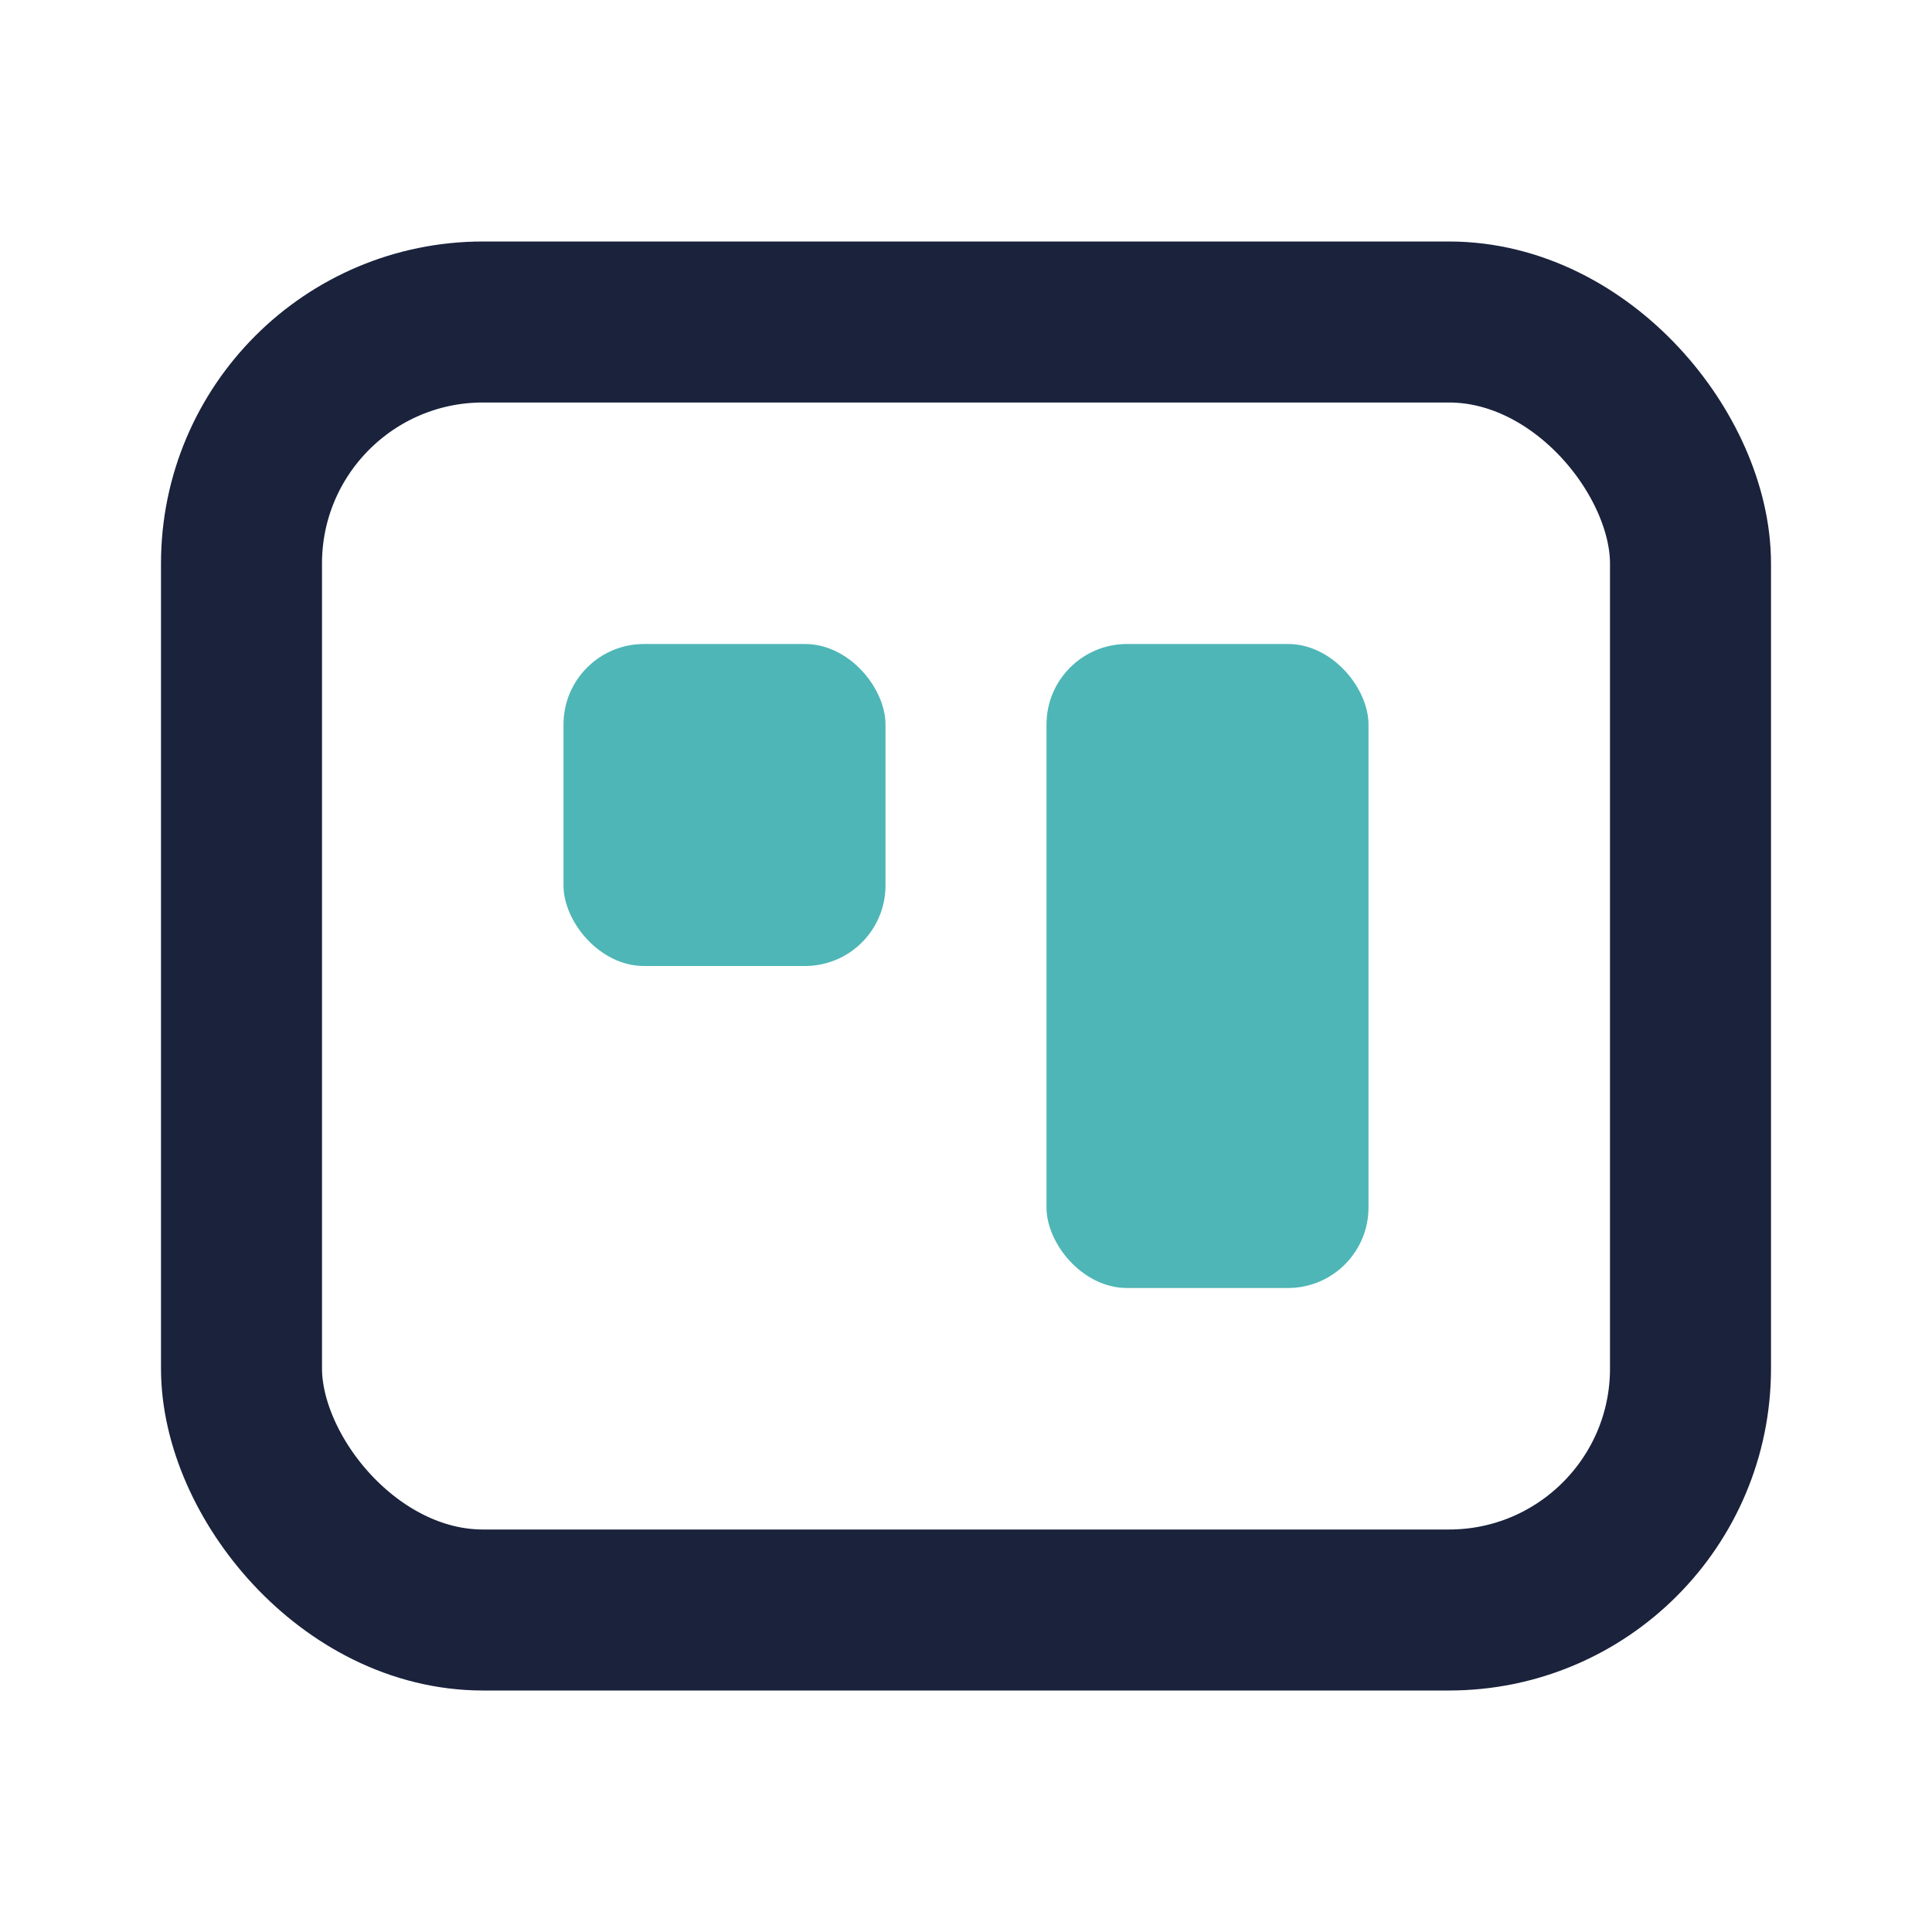
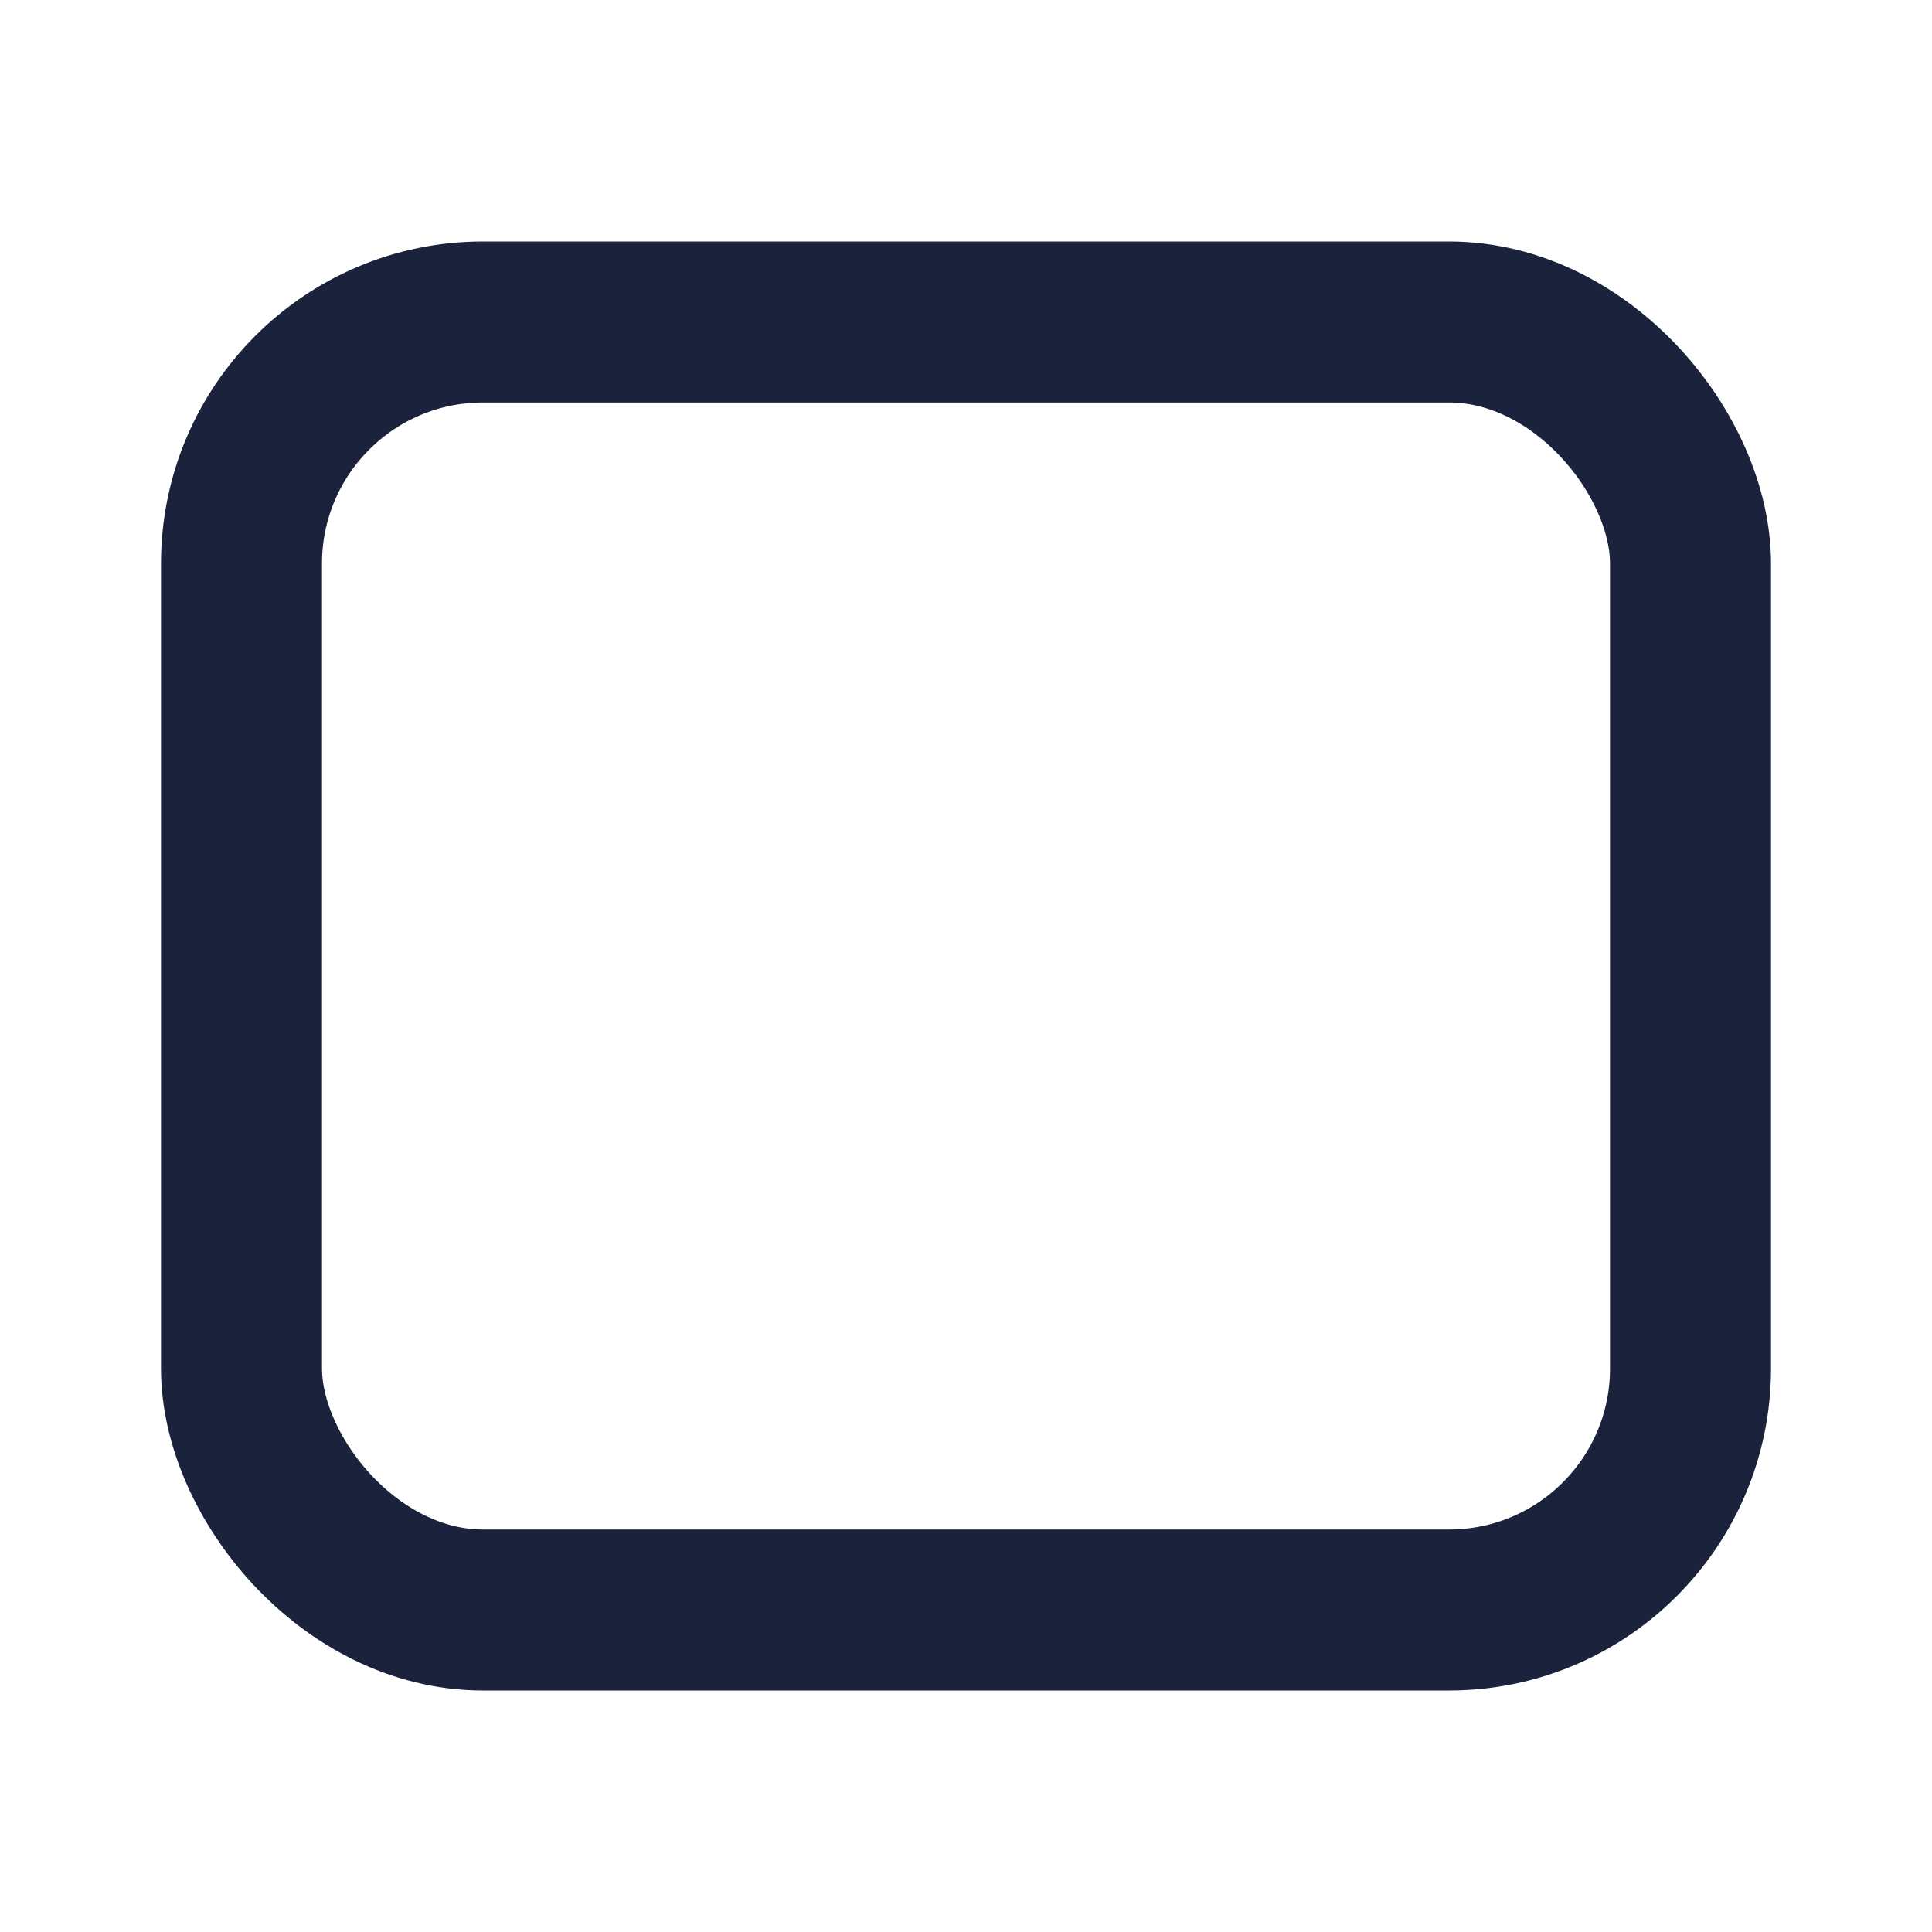
<svg xmlns="http://www.w3.org/2000/svg" width="24" height="24" viewBox="0 0 24 24">
  <rect x="3" y="4" width="18" height="16" rx="3" fill="none" stroke="#1A223C" stroke-width="2" />
-   <rect x="7" y="8" width="4" height="4" rx="1" fill="#4EB6B6" />
-   <rect x="13" y="8" width="4" height="8" rx="1" fill="#4EB6B6" />
</svg>